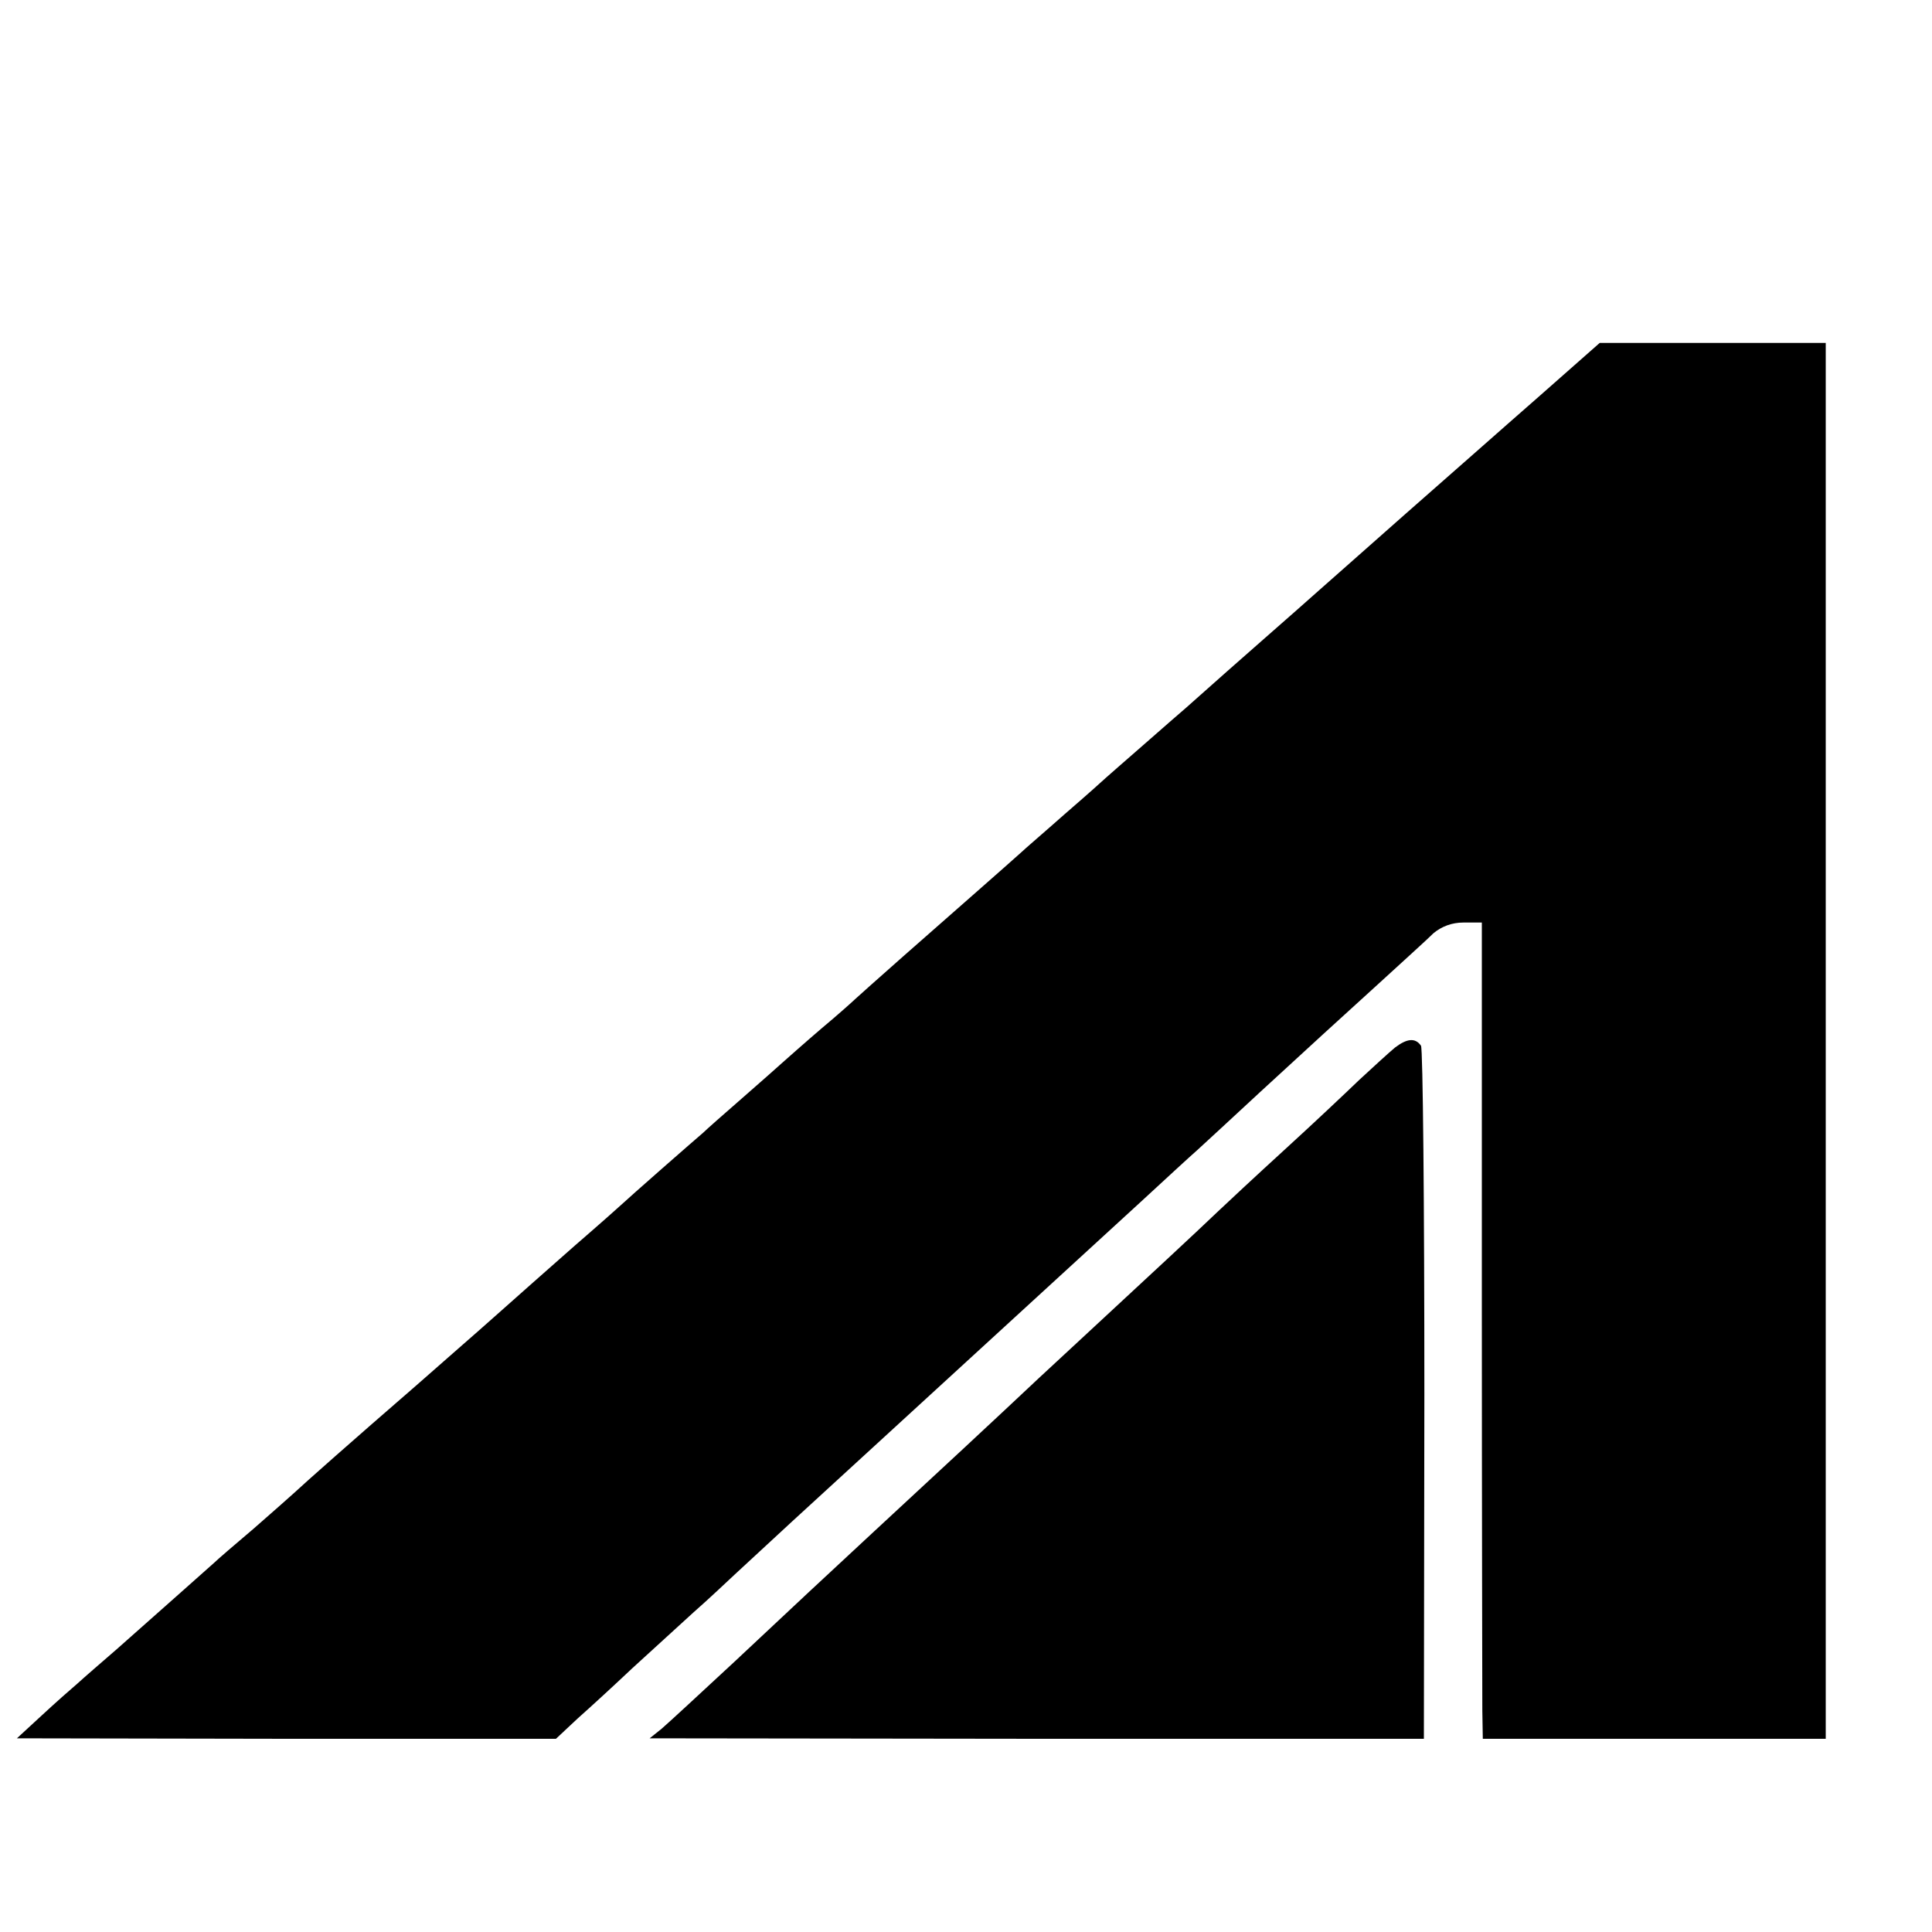
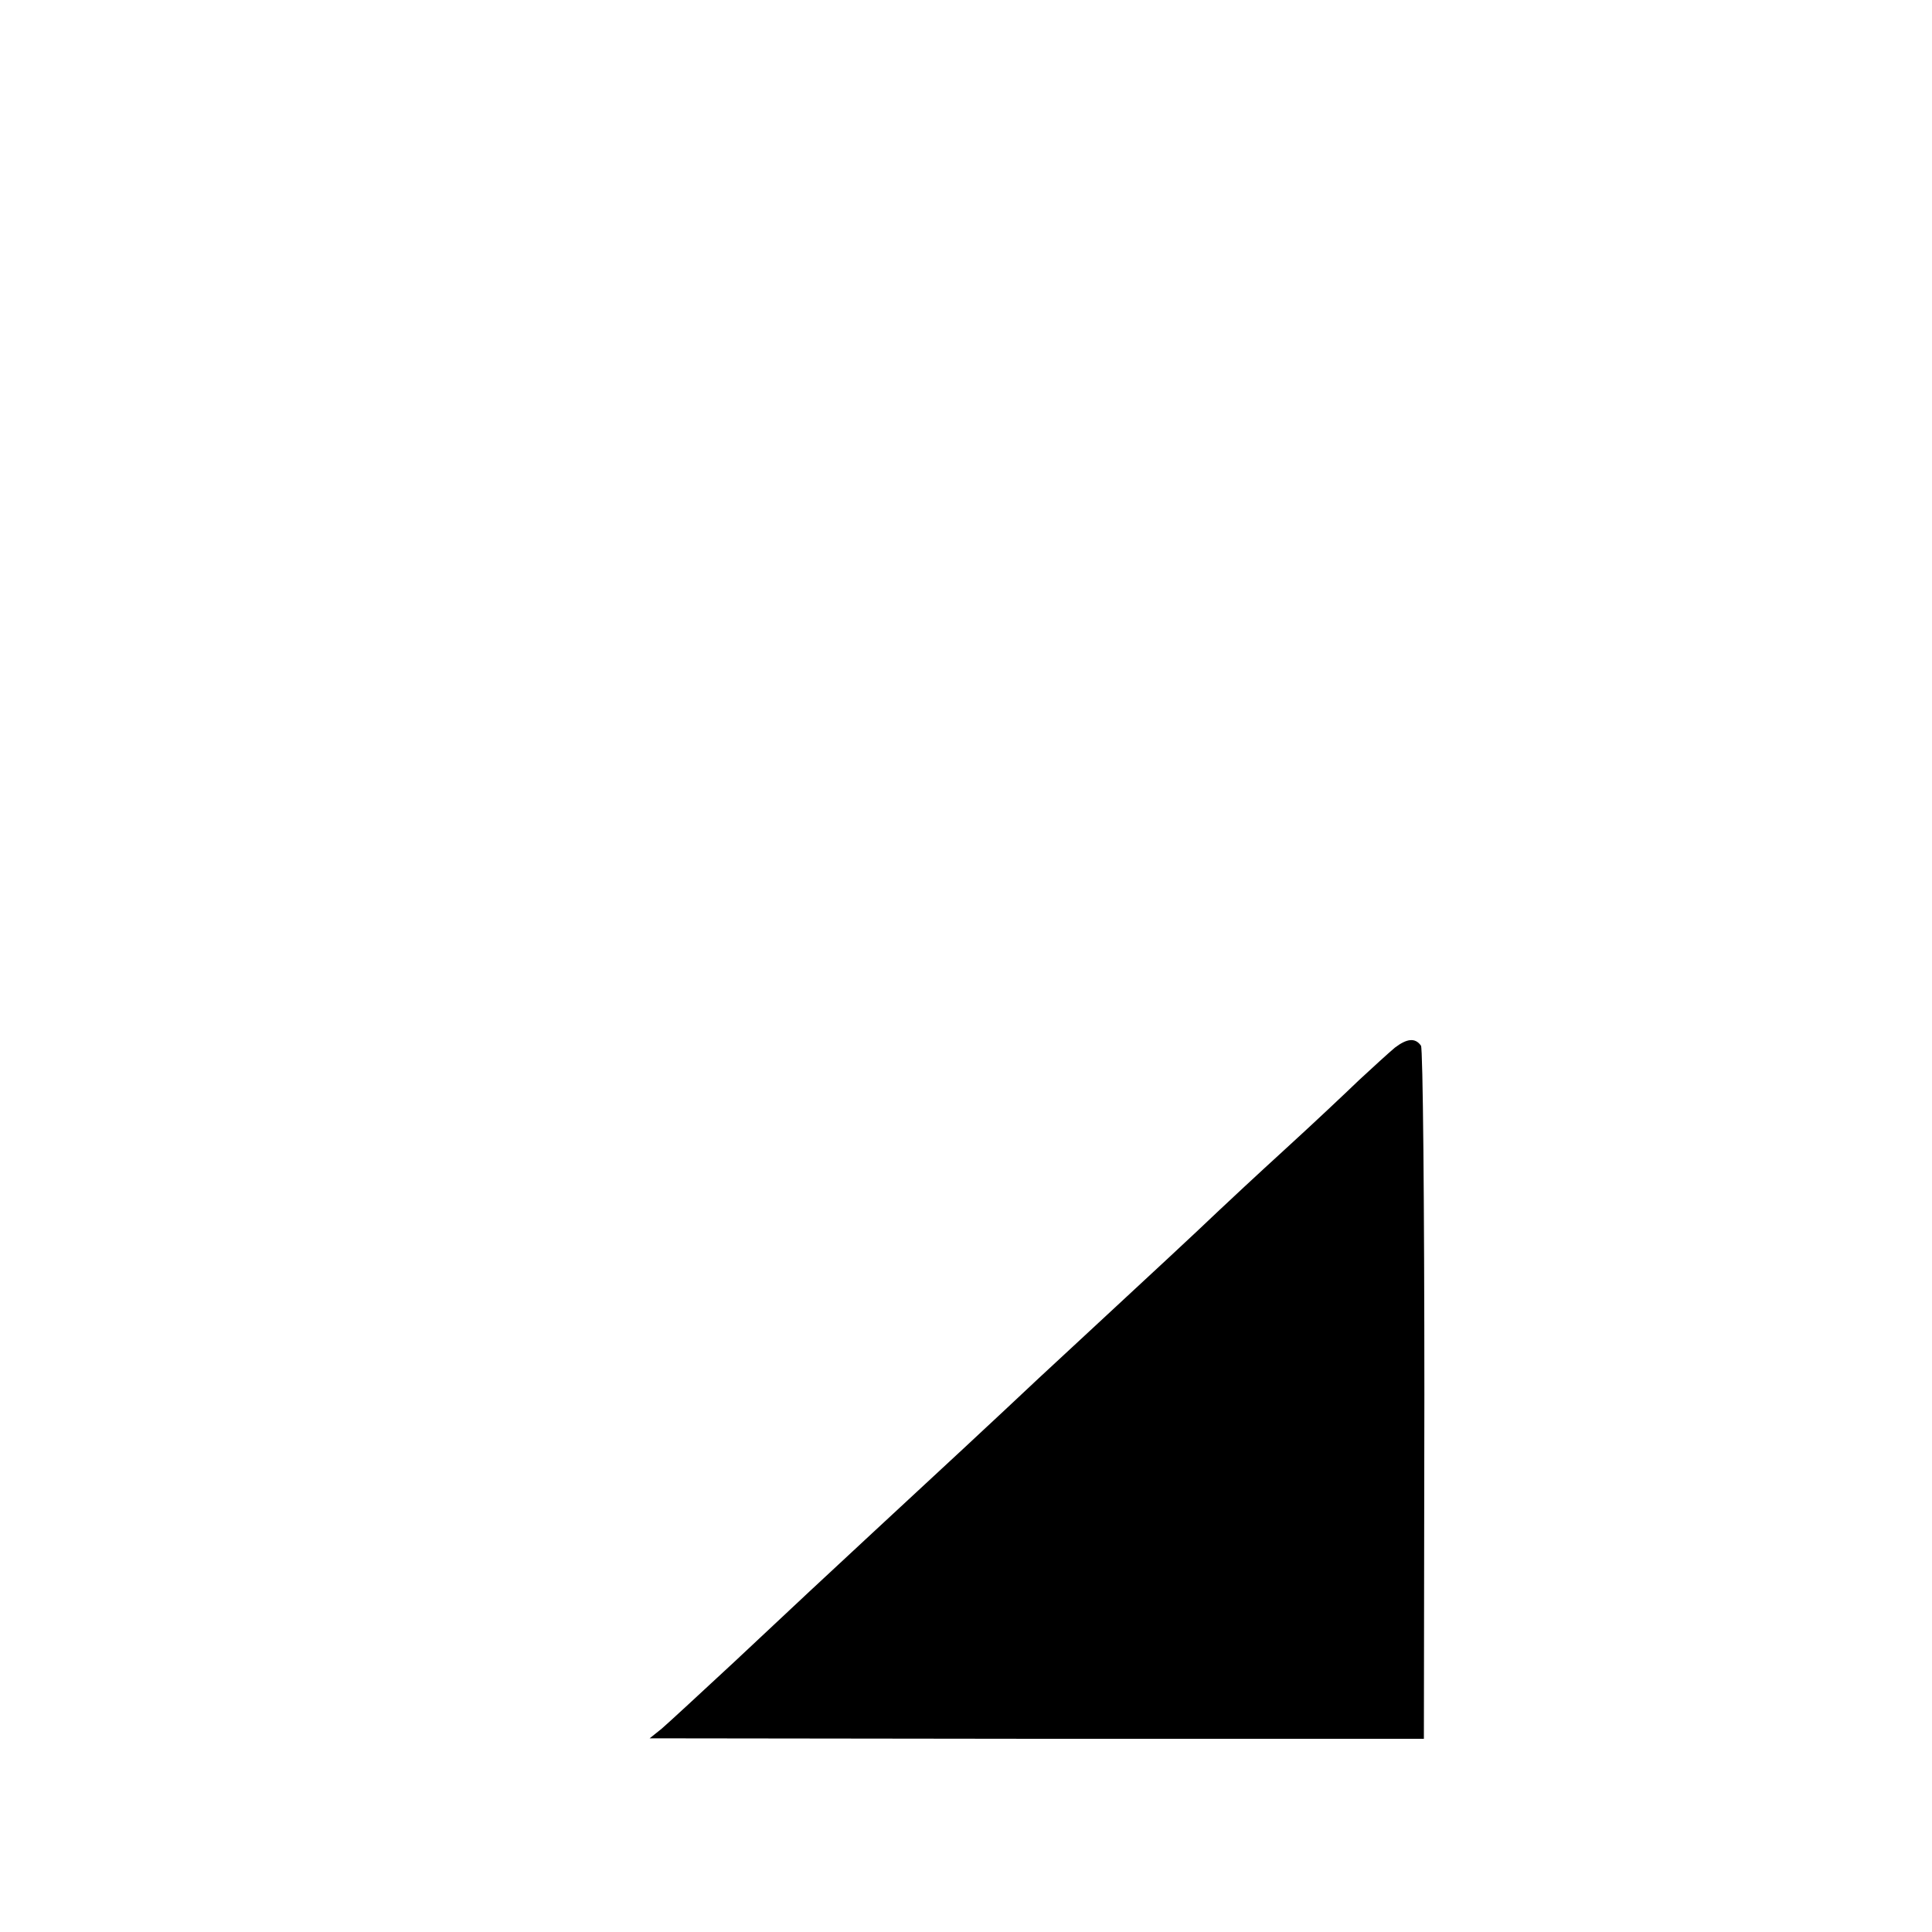
<svg xmlns="http://www.w3.org/2000/svg" version="1.0" width="400pt" height="400pt" viewBox="0 0 400 400" preserveAspectRatio="xMidYMid meet">
  <g transform="translate(0,400) scale(0.1,-0.1)" fill="#000000" stroke="none">
-     <path d="M3185 3178 c-71 -62 -194 -171 -274 -241 -80 -71 -162 -143 -181 -160 -20 -18 -69 -61 -110 -97 -64 -56 -93 -82 -164 -145 -6 -5 -45 -39 -86 -75 -41 -36 -77 -67 -80 -70 -3 -3 -41 -37 -85 -75 -44 -39 -85 -74 -91 -80 -22 -20 -152 -134 -244 -215 -52 -46 -97 -86 -100 -89 -3 -3 -34 -31 -70 -61 -35 -30 -71 -62 -80 -70 -9 -8 -47 -42 -85 -75 -38 -33 -73 -64 -79 -70 -6 -5 -45 -39 -86 -75 -41 -36 -77 -68 -80 -71 -3 -3 -48 -43 -100 -88 -52 -46 -126 -111 -165 -146 -38 -34 -113 -99 -165 -145 -127 -110 -231 -202 -250 -220 -9 -8 -47 -42 -85 -75 -39 -33 -75 -64 -81 -70 -11 -10 -107 -95 -204 -181 -30 -26 -66 -57 -79 -69 -13 -11 -47 -41 -75 -67 l-51 -47 558 -1 558 0 46 43 c26 23 76 69 112 103 36 33 93 85 126 115 33 29 71 65 86 79 15 14 68 63 119 110 51 47 105 96 120 110 15 14 69 63 120 110 51 47 105 96 120 110 24 22 166 152 240 220 15 14 69 63 120 110 51 47 104 96 119 109 14 13 73 67 131 121 126 116 134 123 246 225 48 44 99 90 112 103 17 14 38 22 62 22 l38 0 0 -787 c0 -434 1 -814 1 -845 l1 -58 355 0 355 0 0 1445 0 1445 -234 0 -234 0 -127 -112z" />
    <path d="M2888 1831 c-12 -10 -46 -41 -74 -67 -28 -27 -97 -92 -154 -144 -57 -52 -117 -108 -135 -125 -46 -44 -144 -135 -279 -260 -65 -60 -137 -127 -160 -149 -35 -33 -104 -97 -281 -261 -81 -75 -169 -157 -285 -266 -69 -64 -136 -126 -150 -138 l-25 -20 802 -1 801 0 1 713 c0 392 -3 717 -7 722 -12 17 -29 15 -54 -4z" />
  </g>
</svg>